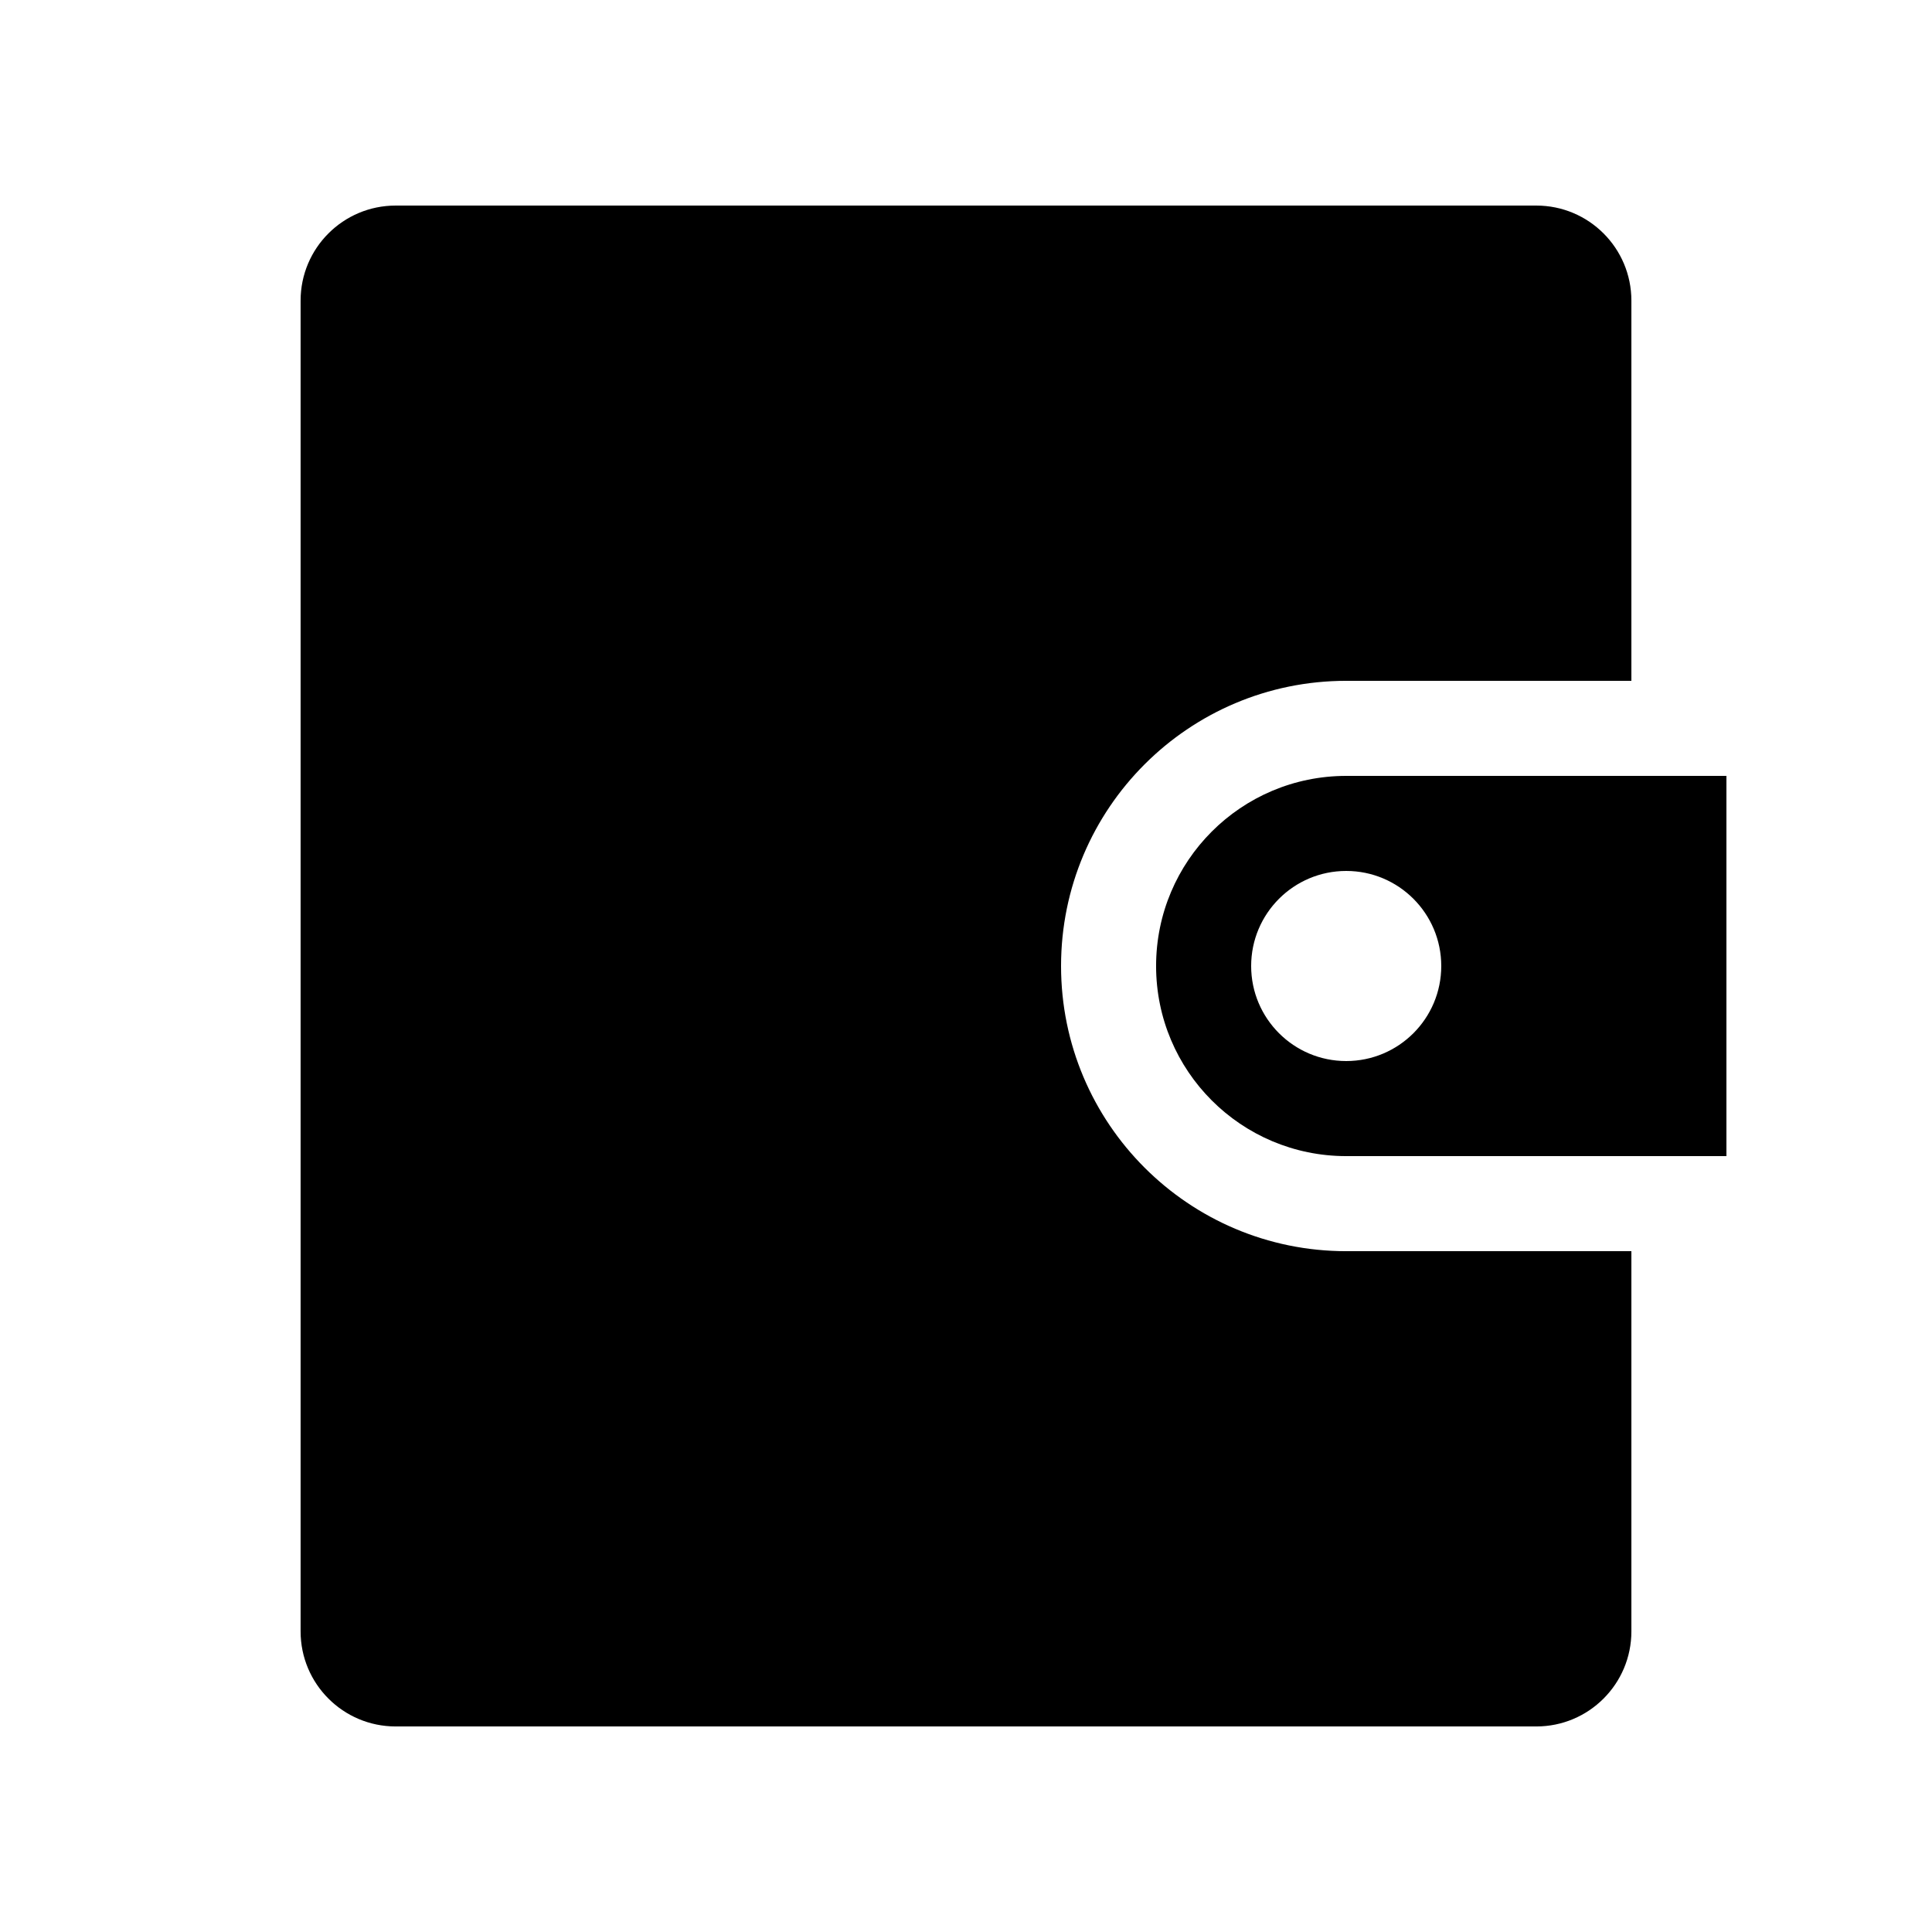
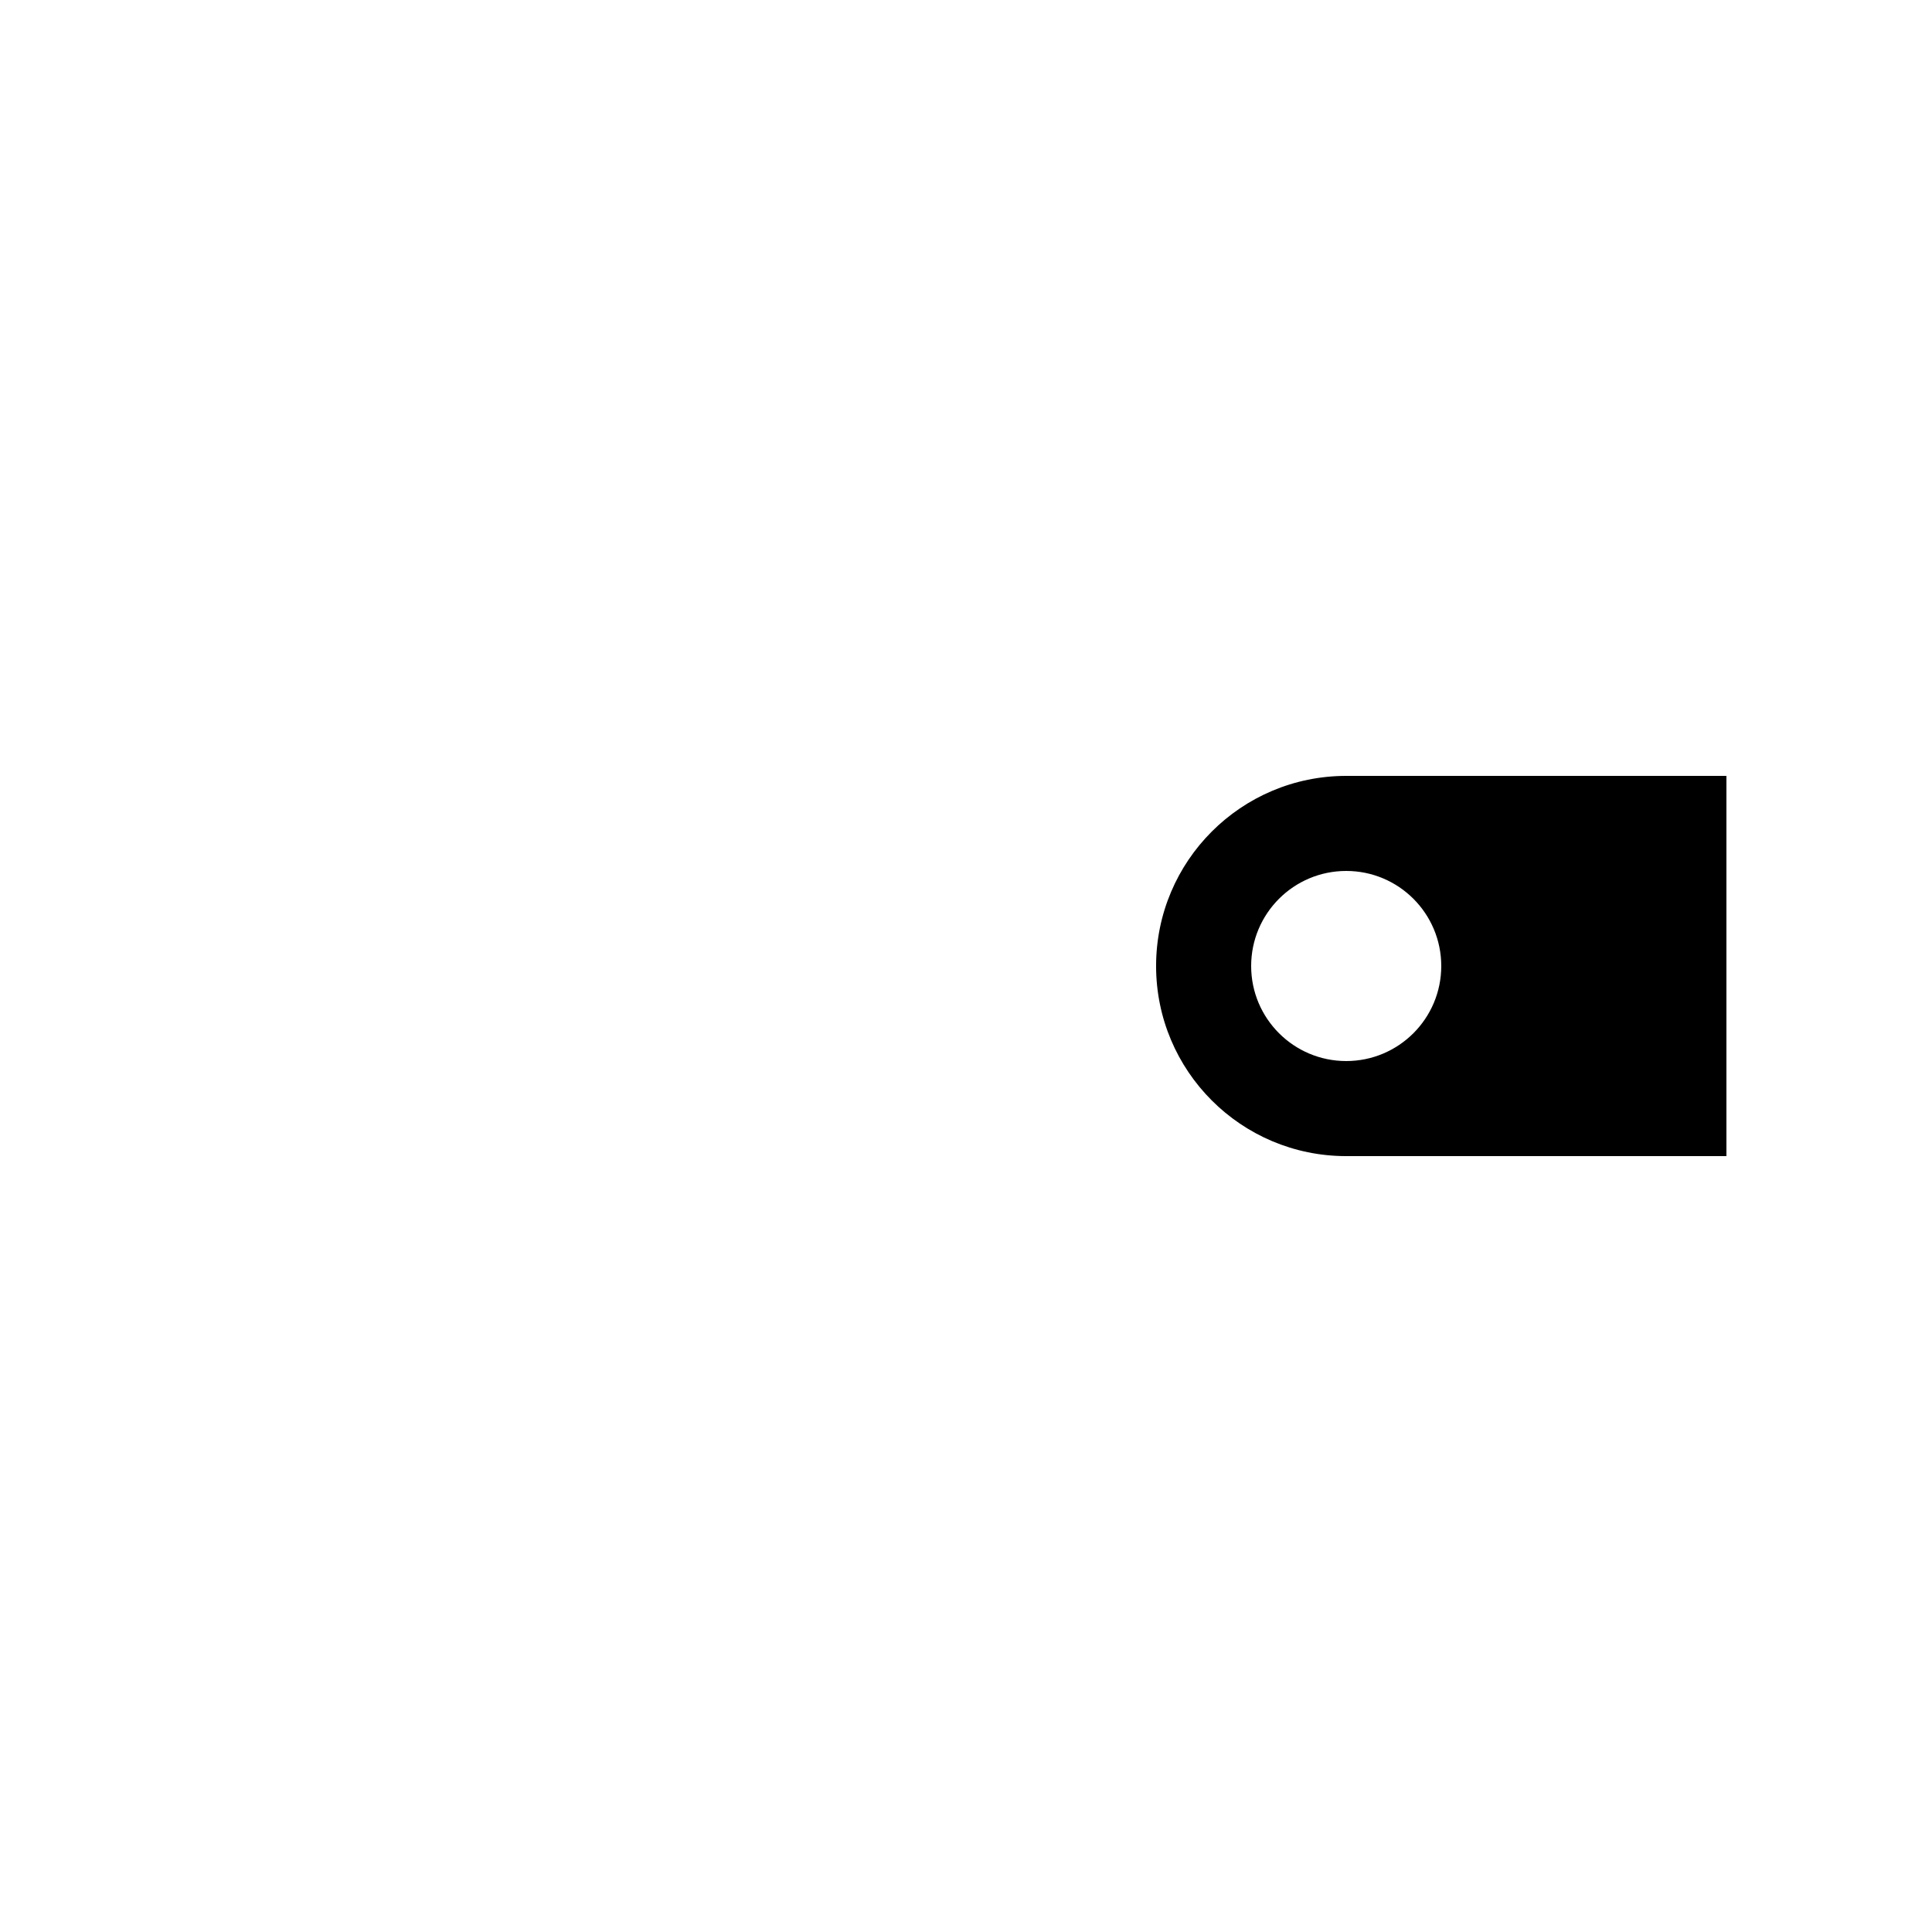
<svg xmlns="http://www.w3.org/2000/svg" fill="#000000" width="800px" height="800px" version="1.1" viewBox="144 144 512 512">
  <g>
-     <path d="m425.19 400c0-41.738 33.836-75.574 75.574-75.574h75.57v-100.76c0-13.91-11.281-25.188-25.191-25.188h-302.29c-13.91 0-25.191 11.277-25.191 25.188v352.67c0 13.91 11.281 25.191 25.191 25.191h302.29c13.91 0 25.191-11.281 25.191-25.191v-100.76h-75.57c-41.738 0-75.574-33.836-75.574-75.57z" />
-     <path d="m500.76 349.62c-27.828 0-50.383 22.555-50.383 50.383 0 27.824 22.555 50.379 50.383 50.379h100.76v-100.76zm0 75.57c-13.91 0-25.191-11.277-25.191-25.188s11.281-25.191 25.191-25.191c13.91 0 25.188 11.281 25.188 25.191s-11.277 25.188-25.188 25.188z" />
+     <path d="m500.76 349.62c-27.828 0-50.383 22.555-50.383 50.383 0 27.824 22.555 50.379 50.383 50.379h100.76v-100.76zm0 75.57c-13.91 0-25.191-11.277-25.191-25.188s11.281-25.191 25.191-25.191c13.91 0 25.188 11.281 25.188 25.191s-11.277 25.188-25.188 25.188" />
  </g>
</svg>